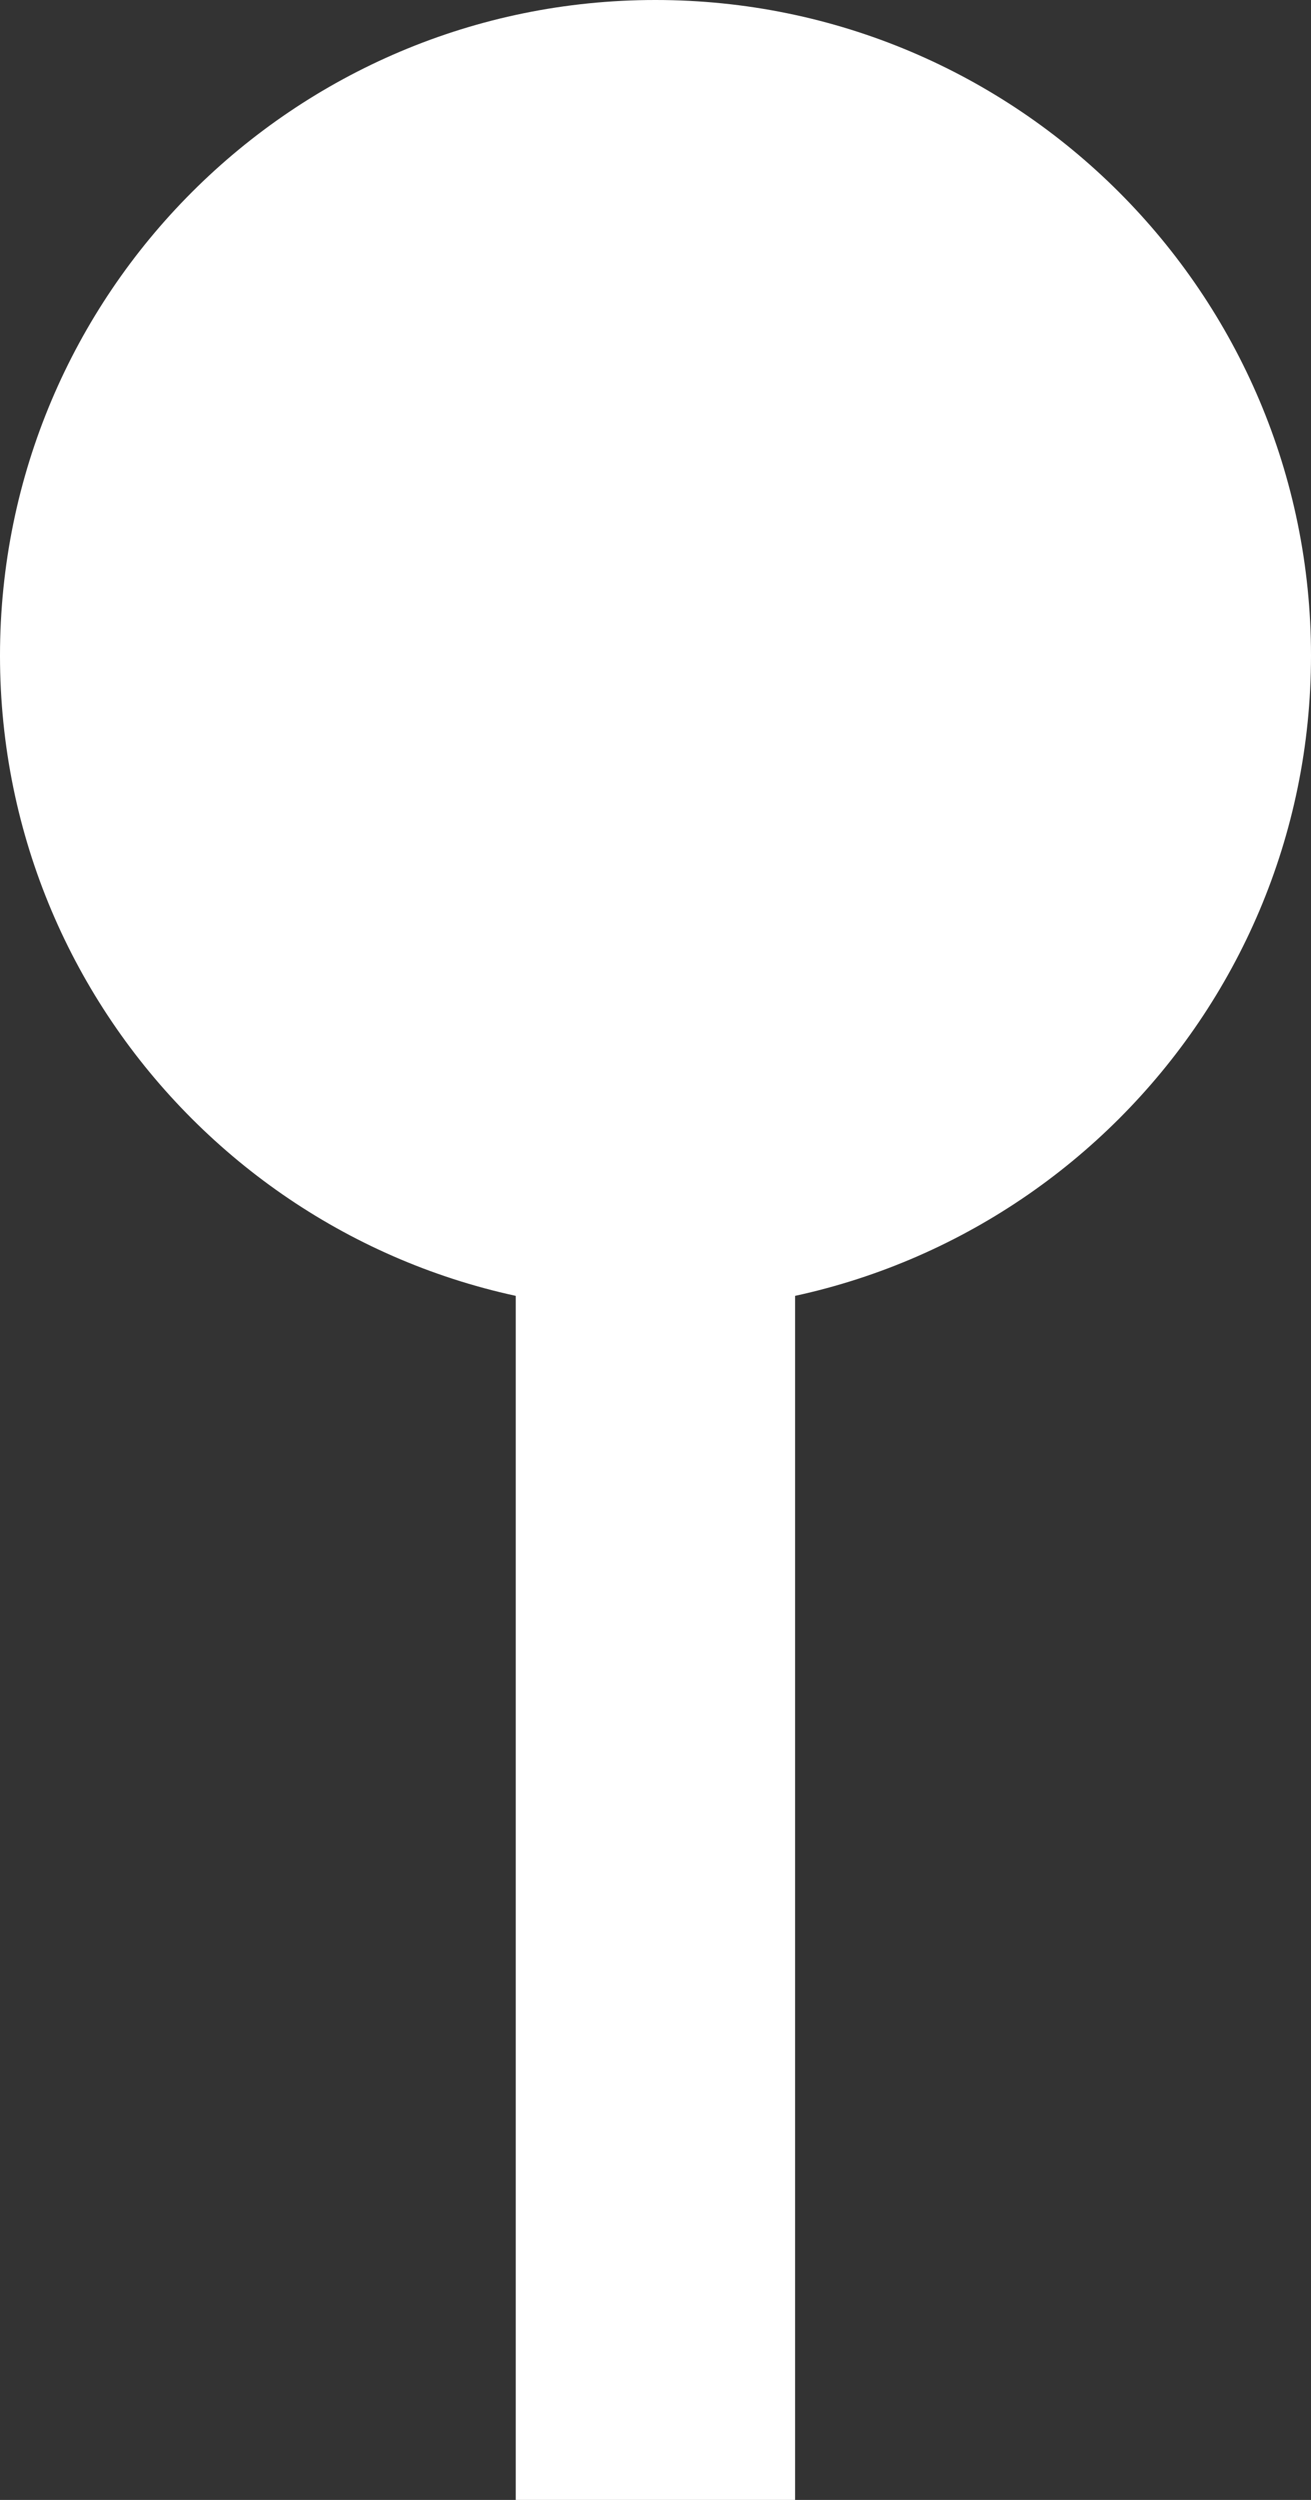
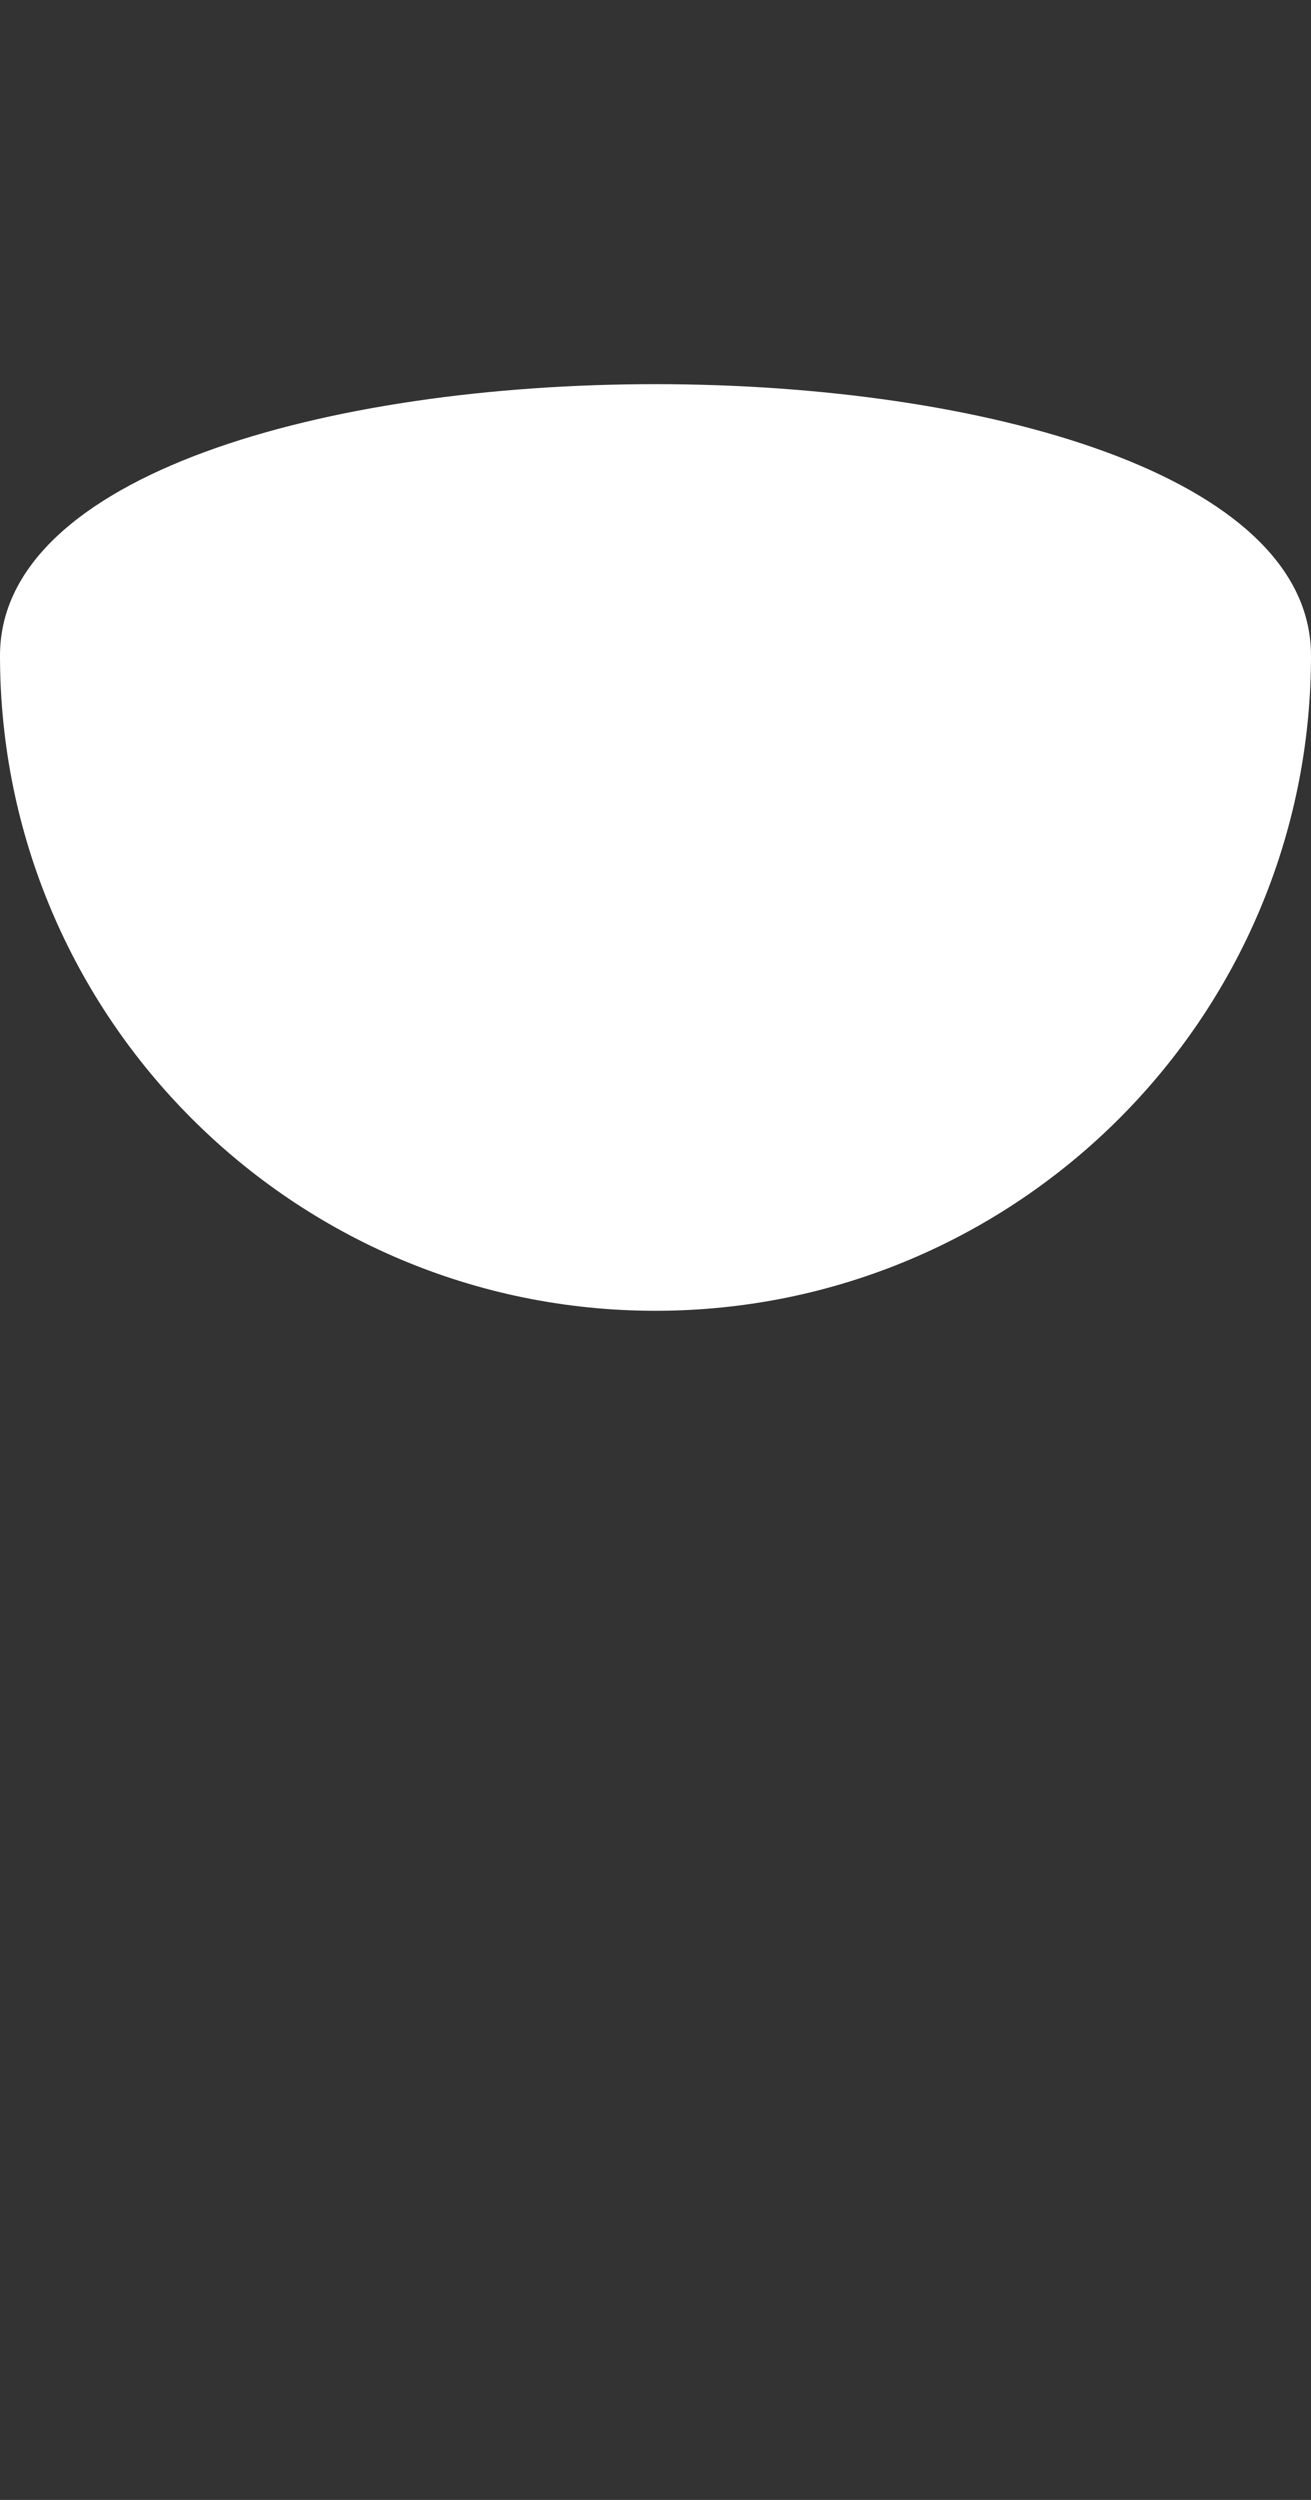
<svg xmlns="http://www.w3.org/2000/svg" version="1.1" id="Capa_1" x="0px" y="0px" width="8.429px" height="16.072px" viewBox="0 0 8.429 16.072" enable-background="new 0 0 8.429 16.072" xml:space="preserve">
  <rect x="0" y="0" width="8.429" height="16.072" fill="#333333" stroke="none" />
-   <path fill="#FFFFFF" d="M4.214,8.427c2.326,0,4.215-1.886,4.215-4.212C8.429,1.887,6.54,0,4.214,0S0,1.887,0,4.215  C0,6.541,1.888,8.427,4.214,8.427" />
-   <rect x="3.316" y="7.646" fill="#FFFFFF" width="1.796" height="8.427" />
+   <path fill="#FFFFFF" d="M4.214,8.427c2.326,0,4.215-1.886,4.215-4.212S0,1.887,0,4.215  C0,6.541,1.888,8.427,4.214,8.427" />
</svg>